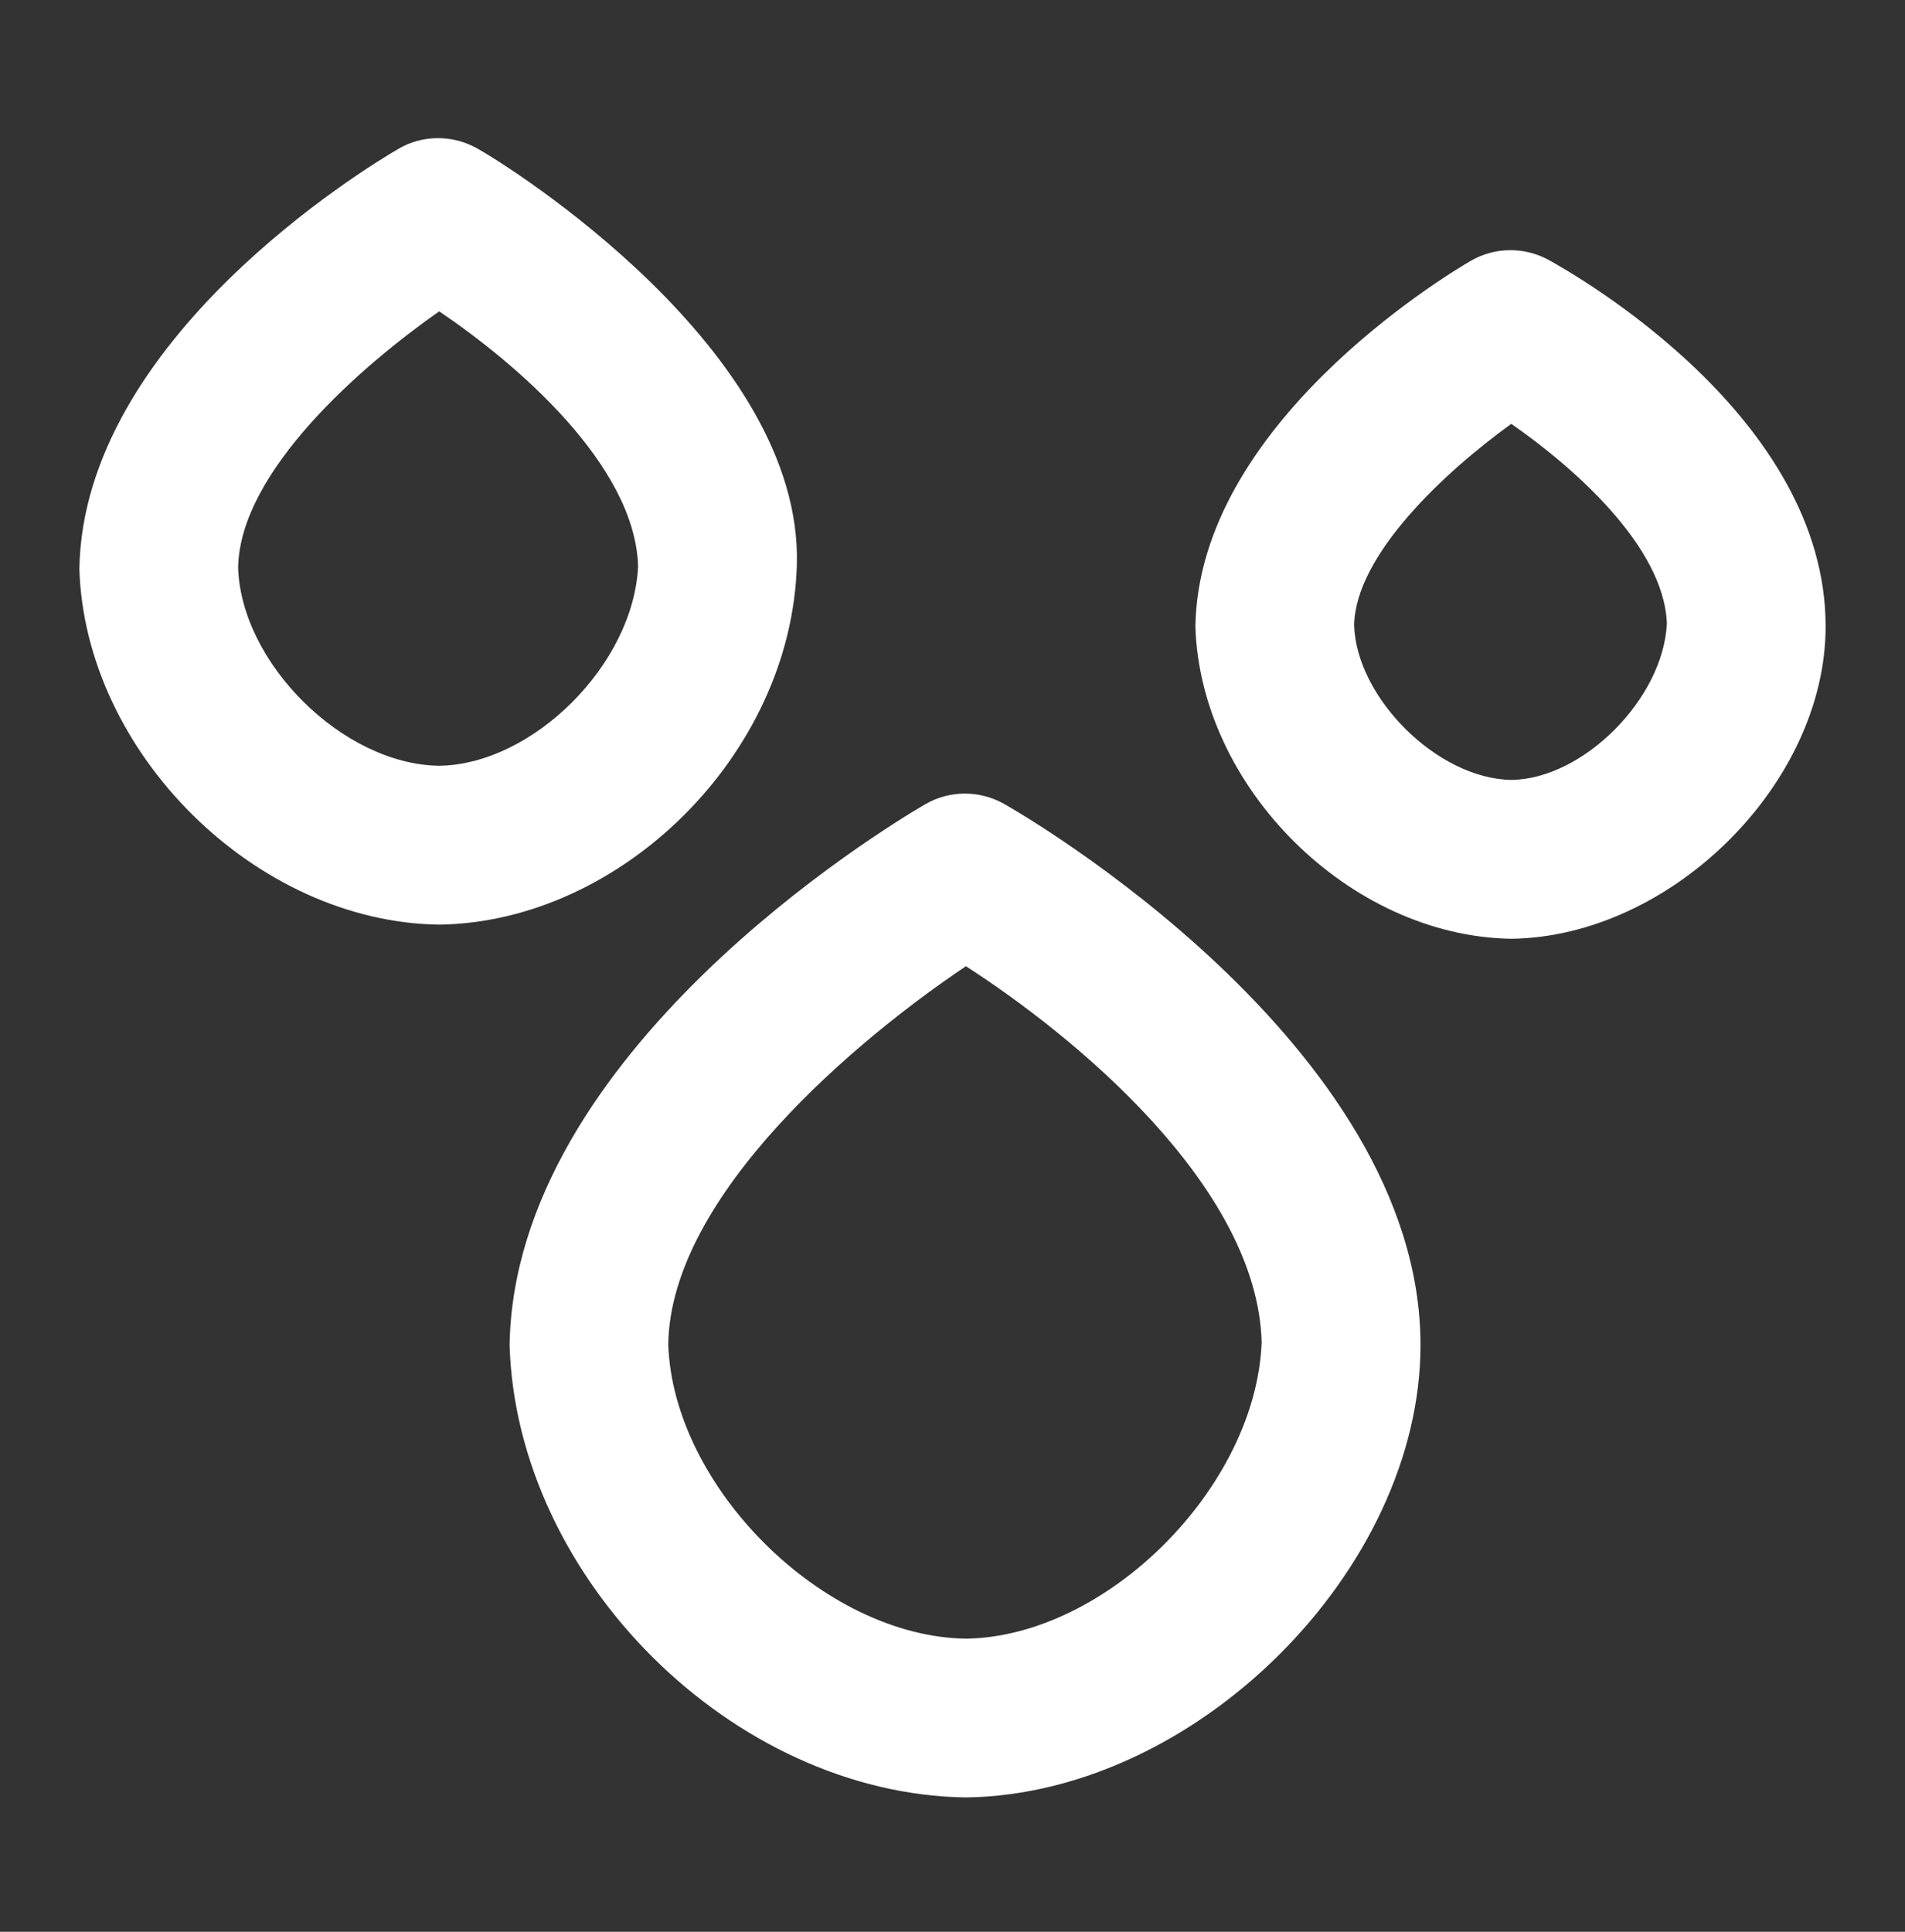
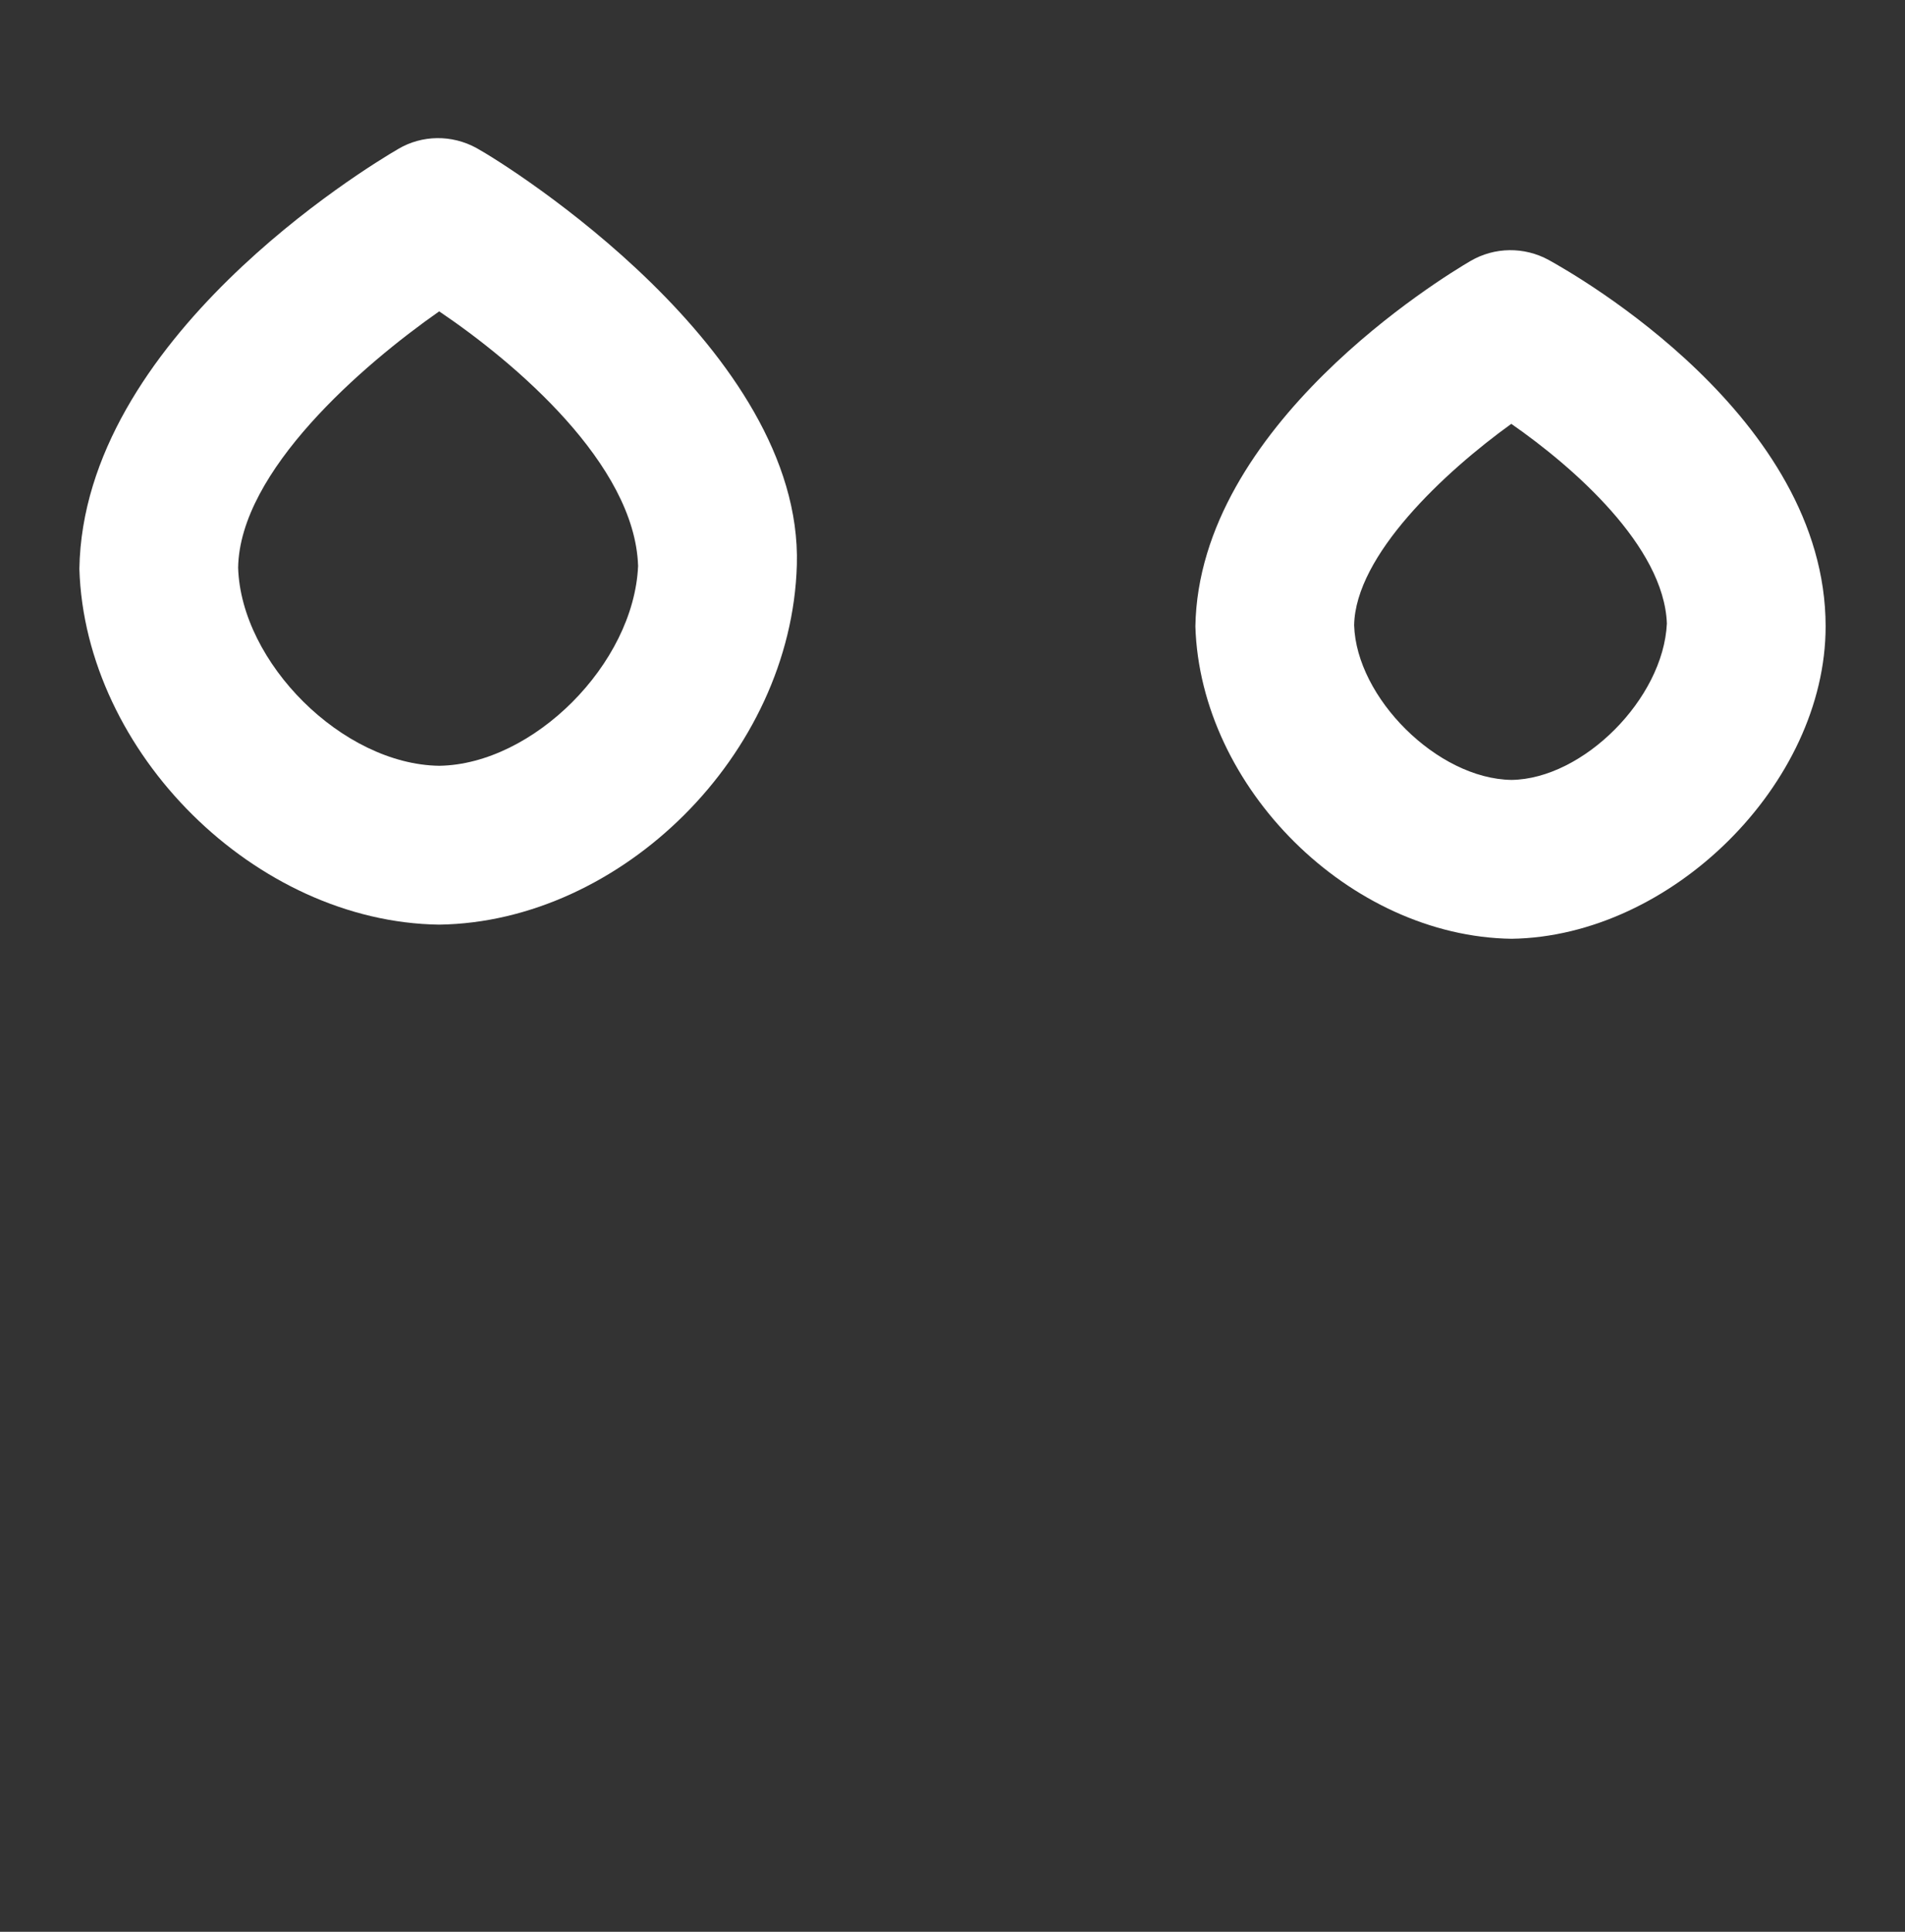
<svg xmlns="http://www.w3.org/2000/svg" fill="none" viewBox="0 0 72 73" height="73" width="72">
  <rect x="0" y="0" width="72" height="73" fill="#333333" stroke="none" />
  <path fill="white" d="M58.536 9.825C57.609 9.318 56.487 9.33 55.575 9.864C54.525 10.479 45.306 16.077 45.18 23.67C45.363 29.763 51.018 35.388 57.129 35.475C63.162 35.391 69 29.616 69 23.67C69 15.762 59.592 10.41 58.536 9.825ZM57.129 29.472C54.321 29.433 51.264 26.358 51.18 23.628C51.225 20.982 54.594 17.838 57.12 16.017C59.457 17.64 62.892 20.643 63 23.562C62.865 26.409 59.832 29.436 57.129 29.472Z" />
-   <path fill="white" d="M37.917 30.36C36.99 29.853 35.868 29.865 34.956 30.399C33.372 31.326 19.44 39.774 19.26 50.829C19.524 59.655 27.708 67.803 36.513 67.923C45.237 67.8 53.688 59.295 53.688 50.829C53.688 39.444 38.556 30.711 37.92 30.363L37.917 30.36ZM36.51 61.923C31.101 61.848 25.422 56.16 25.257 50.79C25.35 45.147 32.424 39.249 36.507 36.513C40.554 39.114 47.523 44.808 47.685 50.721C47.472 56.208 41.817 61.848 36.51 61.923Z" />
  <path fill="white" d="M30.117 21.351C30.351 13.242 19.23 6.264 18.006 5.592C17.079 5.085 15.954 5.094 15.048 5.631C13.83 6.342 3.141 12.825 3 21.498C3.21 28.44 9.654 34.848 16.599 34.941C23.463 34.845 29.91 28.527 30.117 21.351ZM16.599 28.938C12.945 28.887 9.111 25.041 9 21.453C9.06 17.802 13.701 13.794 16.599 11.766C19.452 13.689 23.994 17.538 24.117 21.387C23.955 25.092 20.148 28.887 16.599 28.938Z" />
</svg>